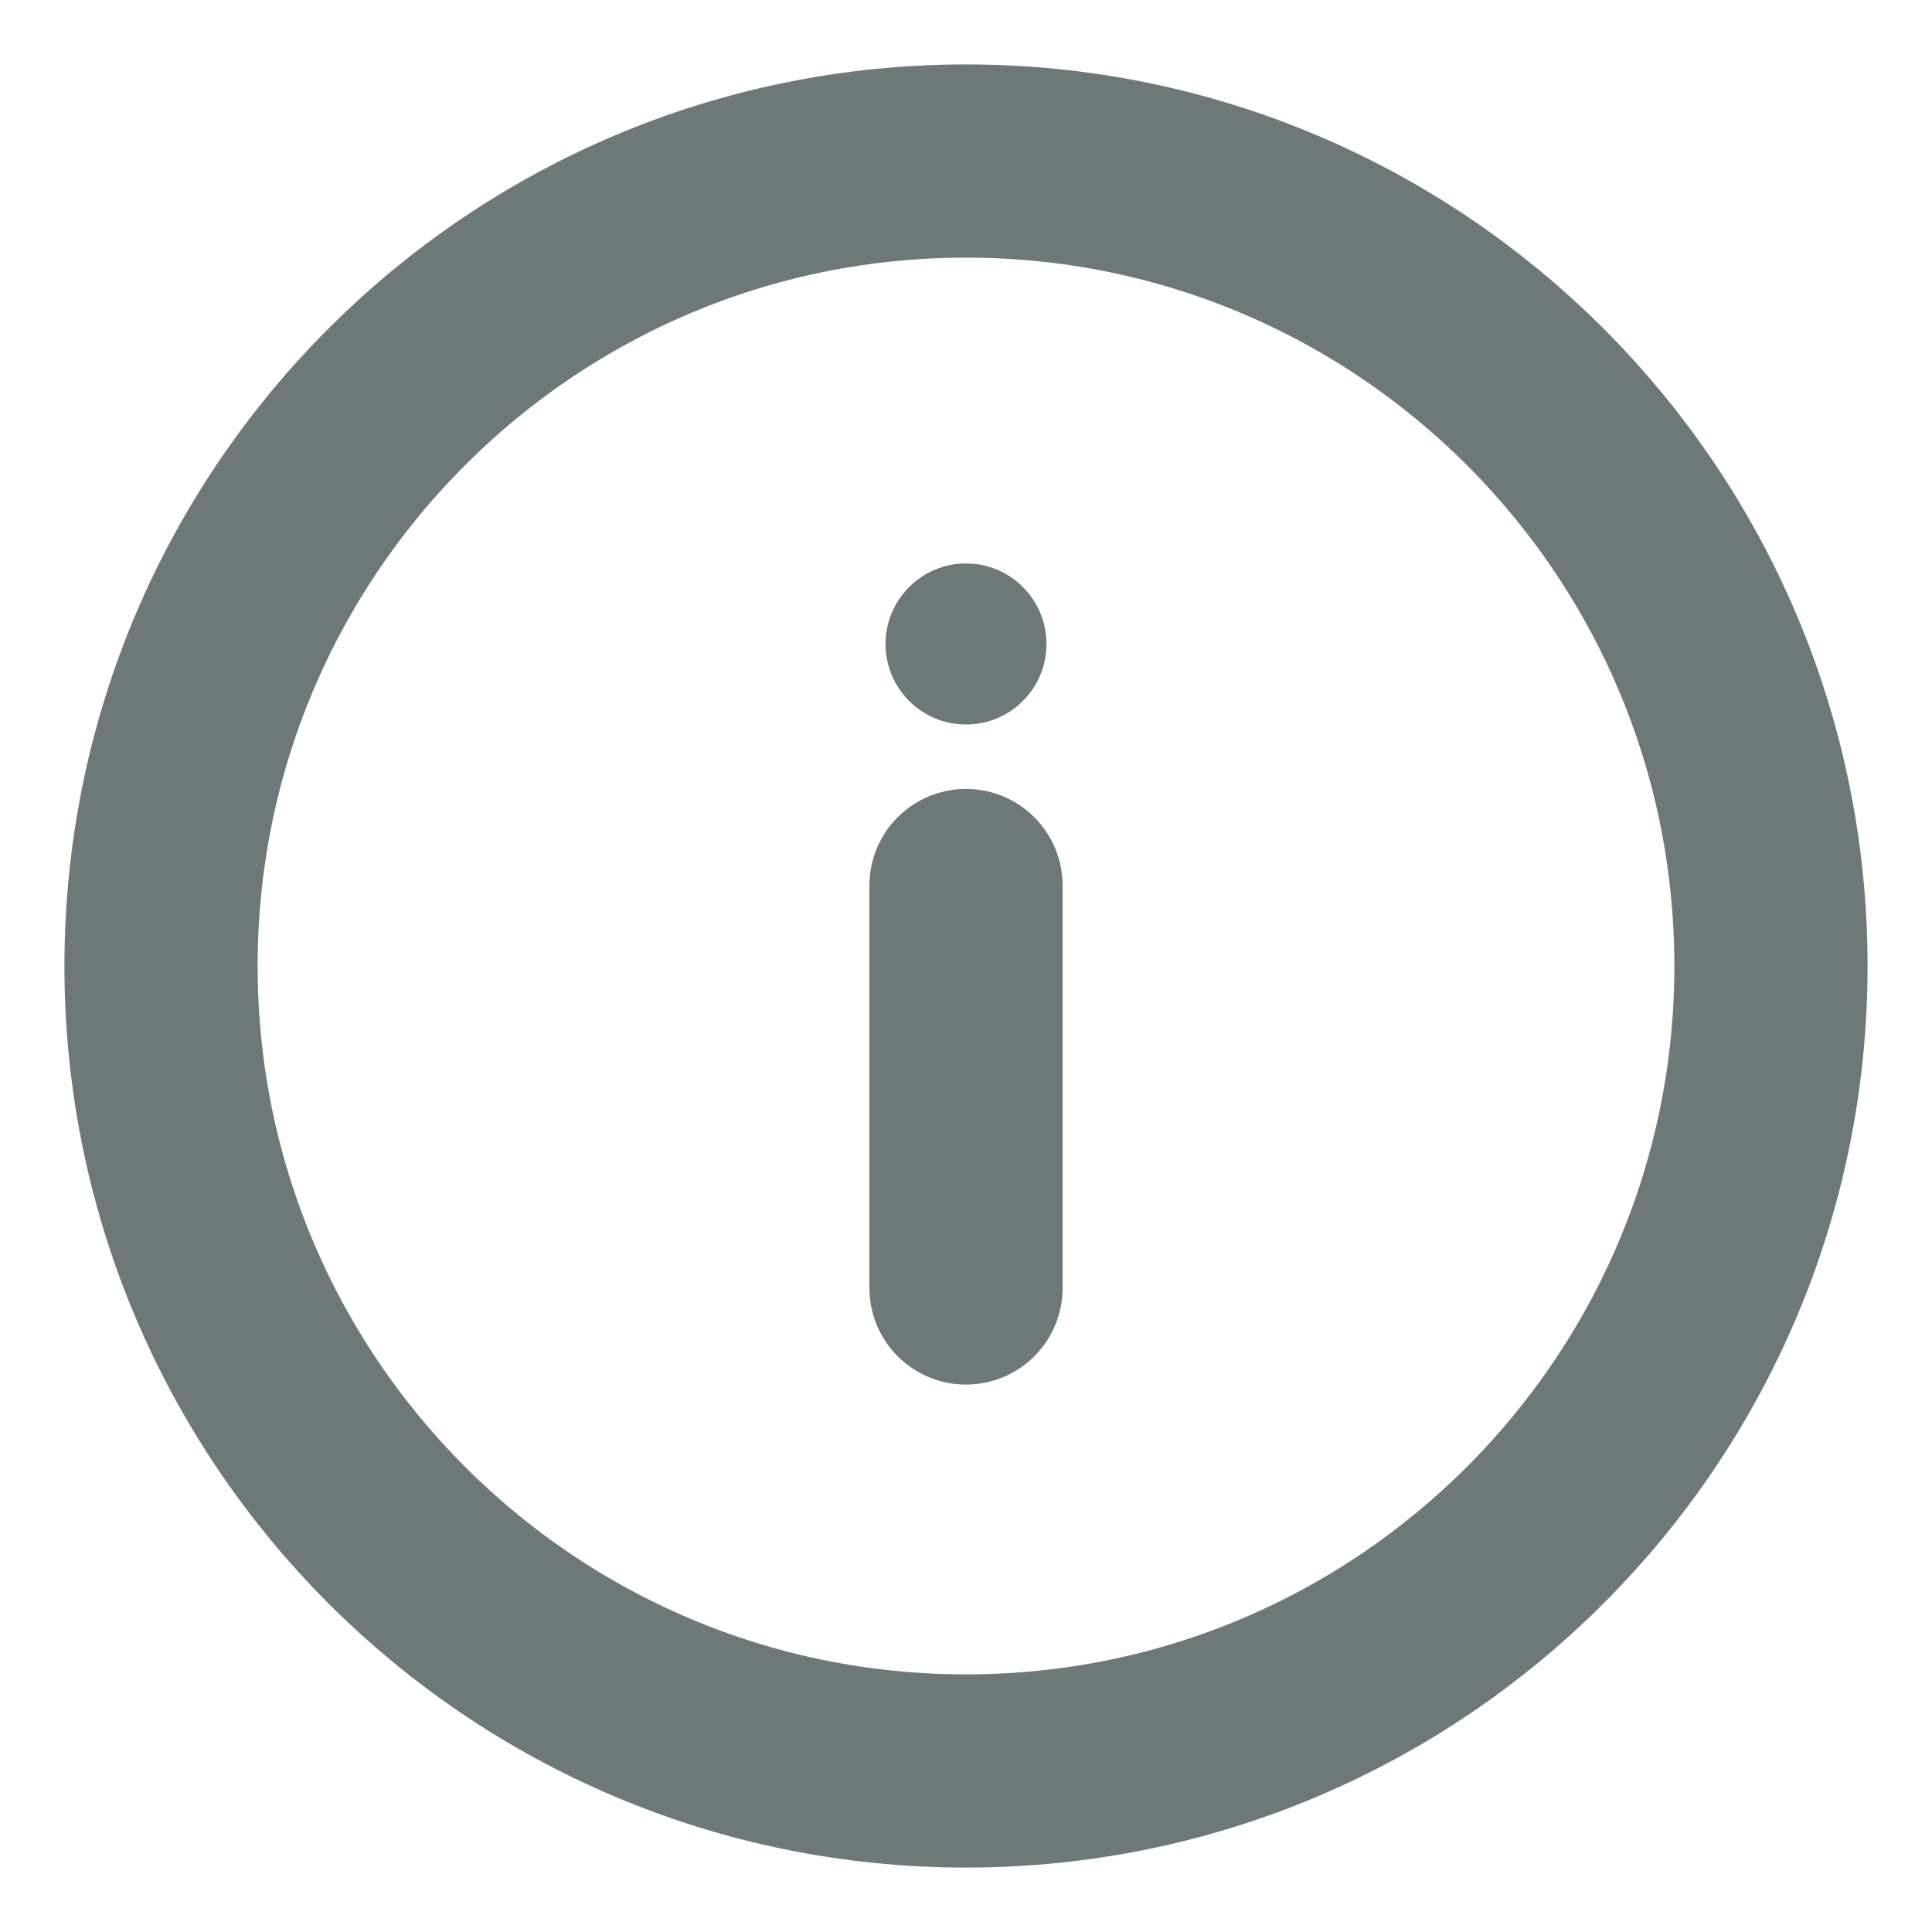
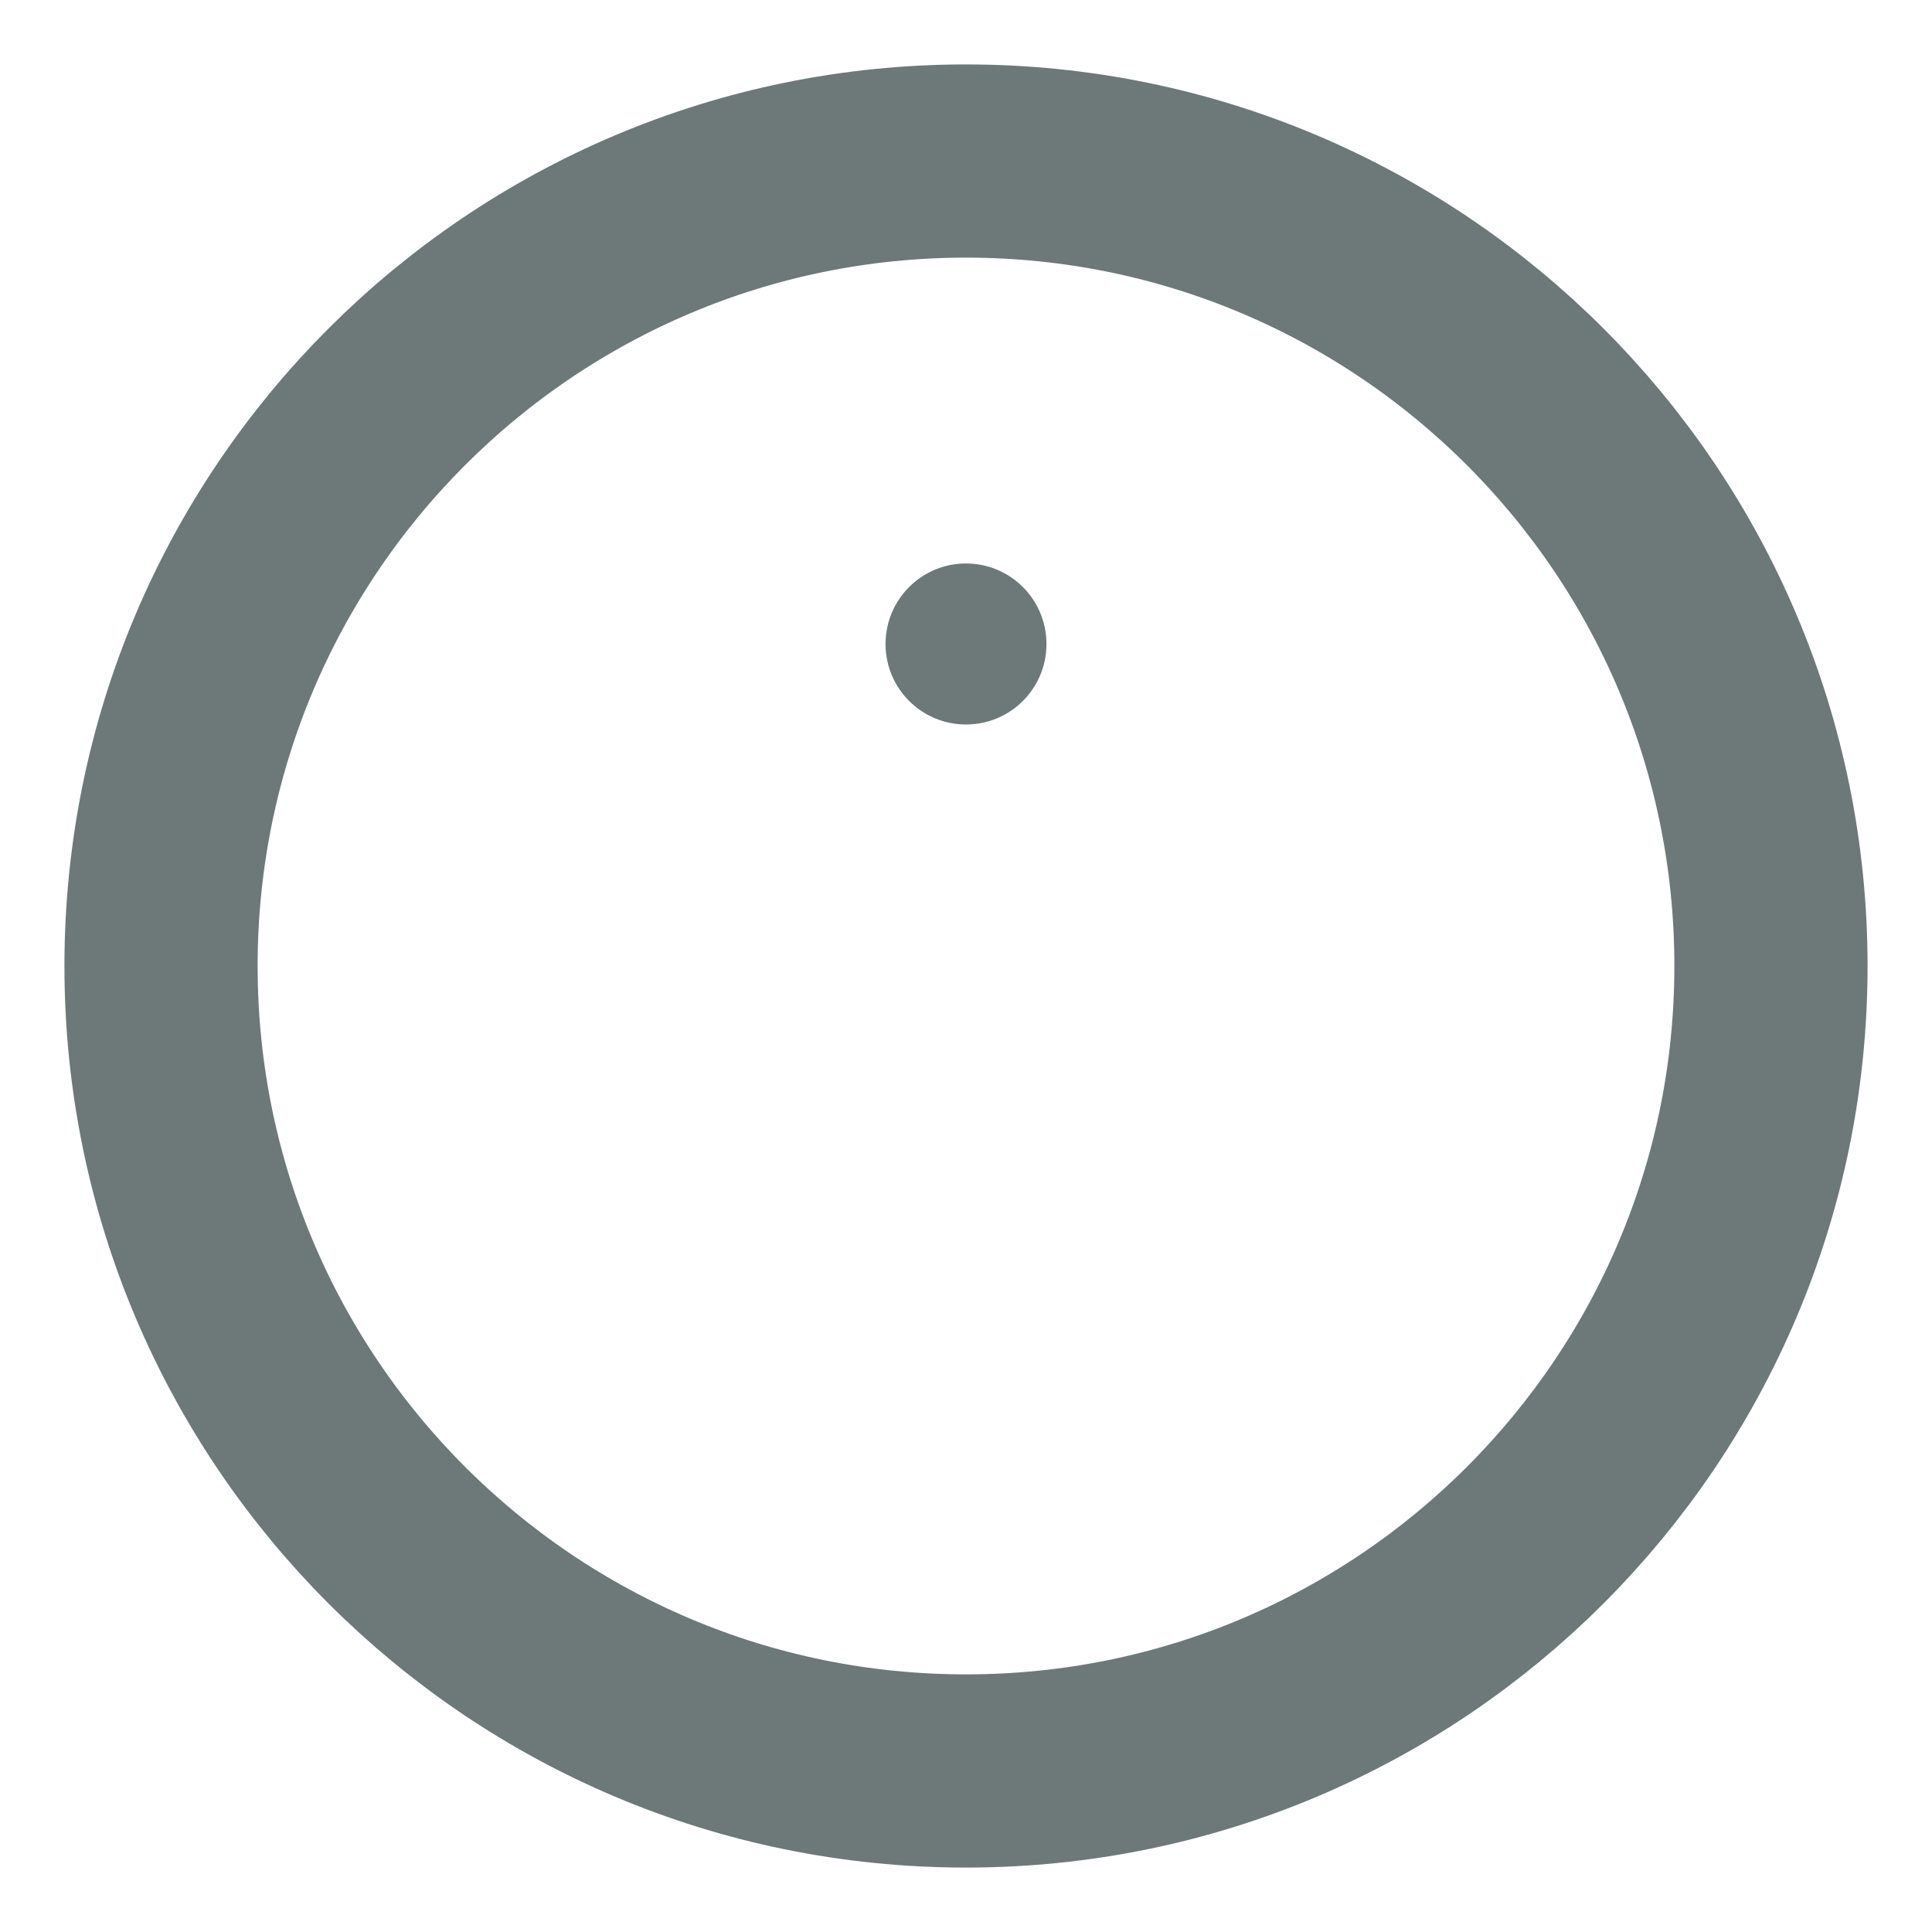
<svg xmlns="http://www.w3.org/2000/svg" width="20" height="20" viewBox="0 0 20 20" fill="none">
-   <path d="M10 13.333L10 9.167" stroke="#6D7978" stroke-width="2" stroke-linecap="round" />
  <path fill-rule="evenodd" clip-rule="evenodd" d="M10 5.833C9.54 5.833 9.167 6.206 9.167 6.667C9.167 7.127 9.54 7.5 10 7.5C10.46 7.5 10.833 7.127 10.833 6.667C10.833 6.206 10.46 5.833 10 5.833Z" fill="#6D7978" />
  <path fill-rule="evenodd" clip-rule="evenodd" d="M10 1.667C5.398 1.667 1.667 5.398 1.667 10C1.667 14.602 5.398 18.333 10 18.333C14.602 18.333 18.333 14.602 18.333 10C18.333 5.398 14.602 1.667 10 1.667Z" stroke="#6D7978" stroke-width="2" />
</svg>